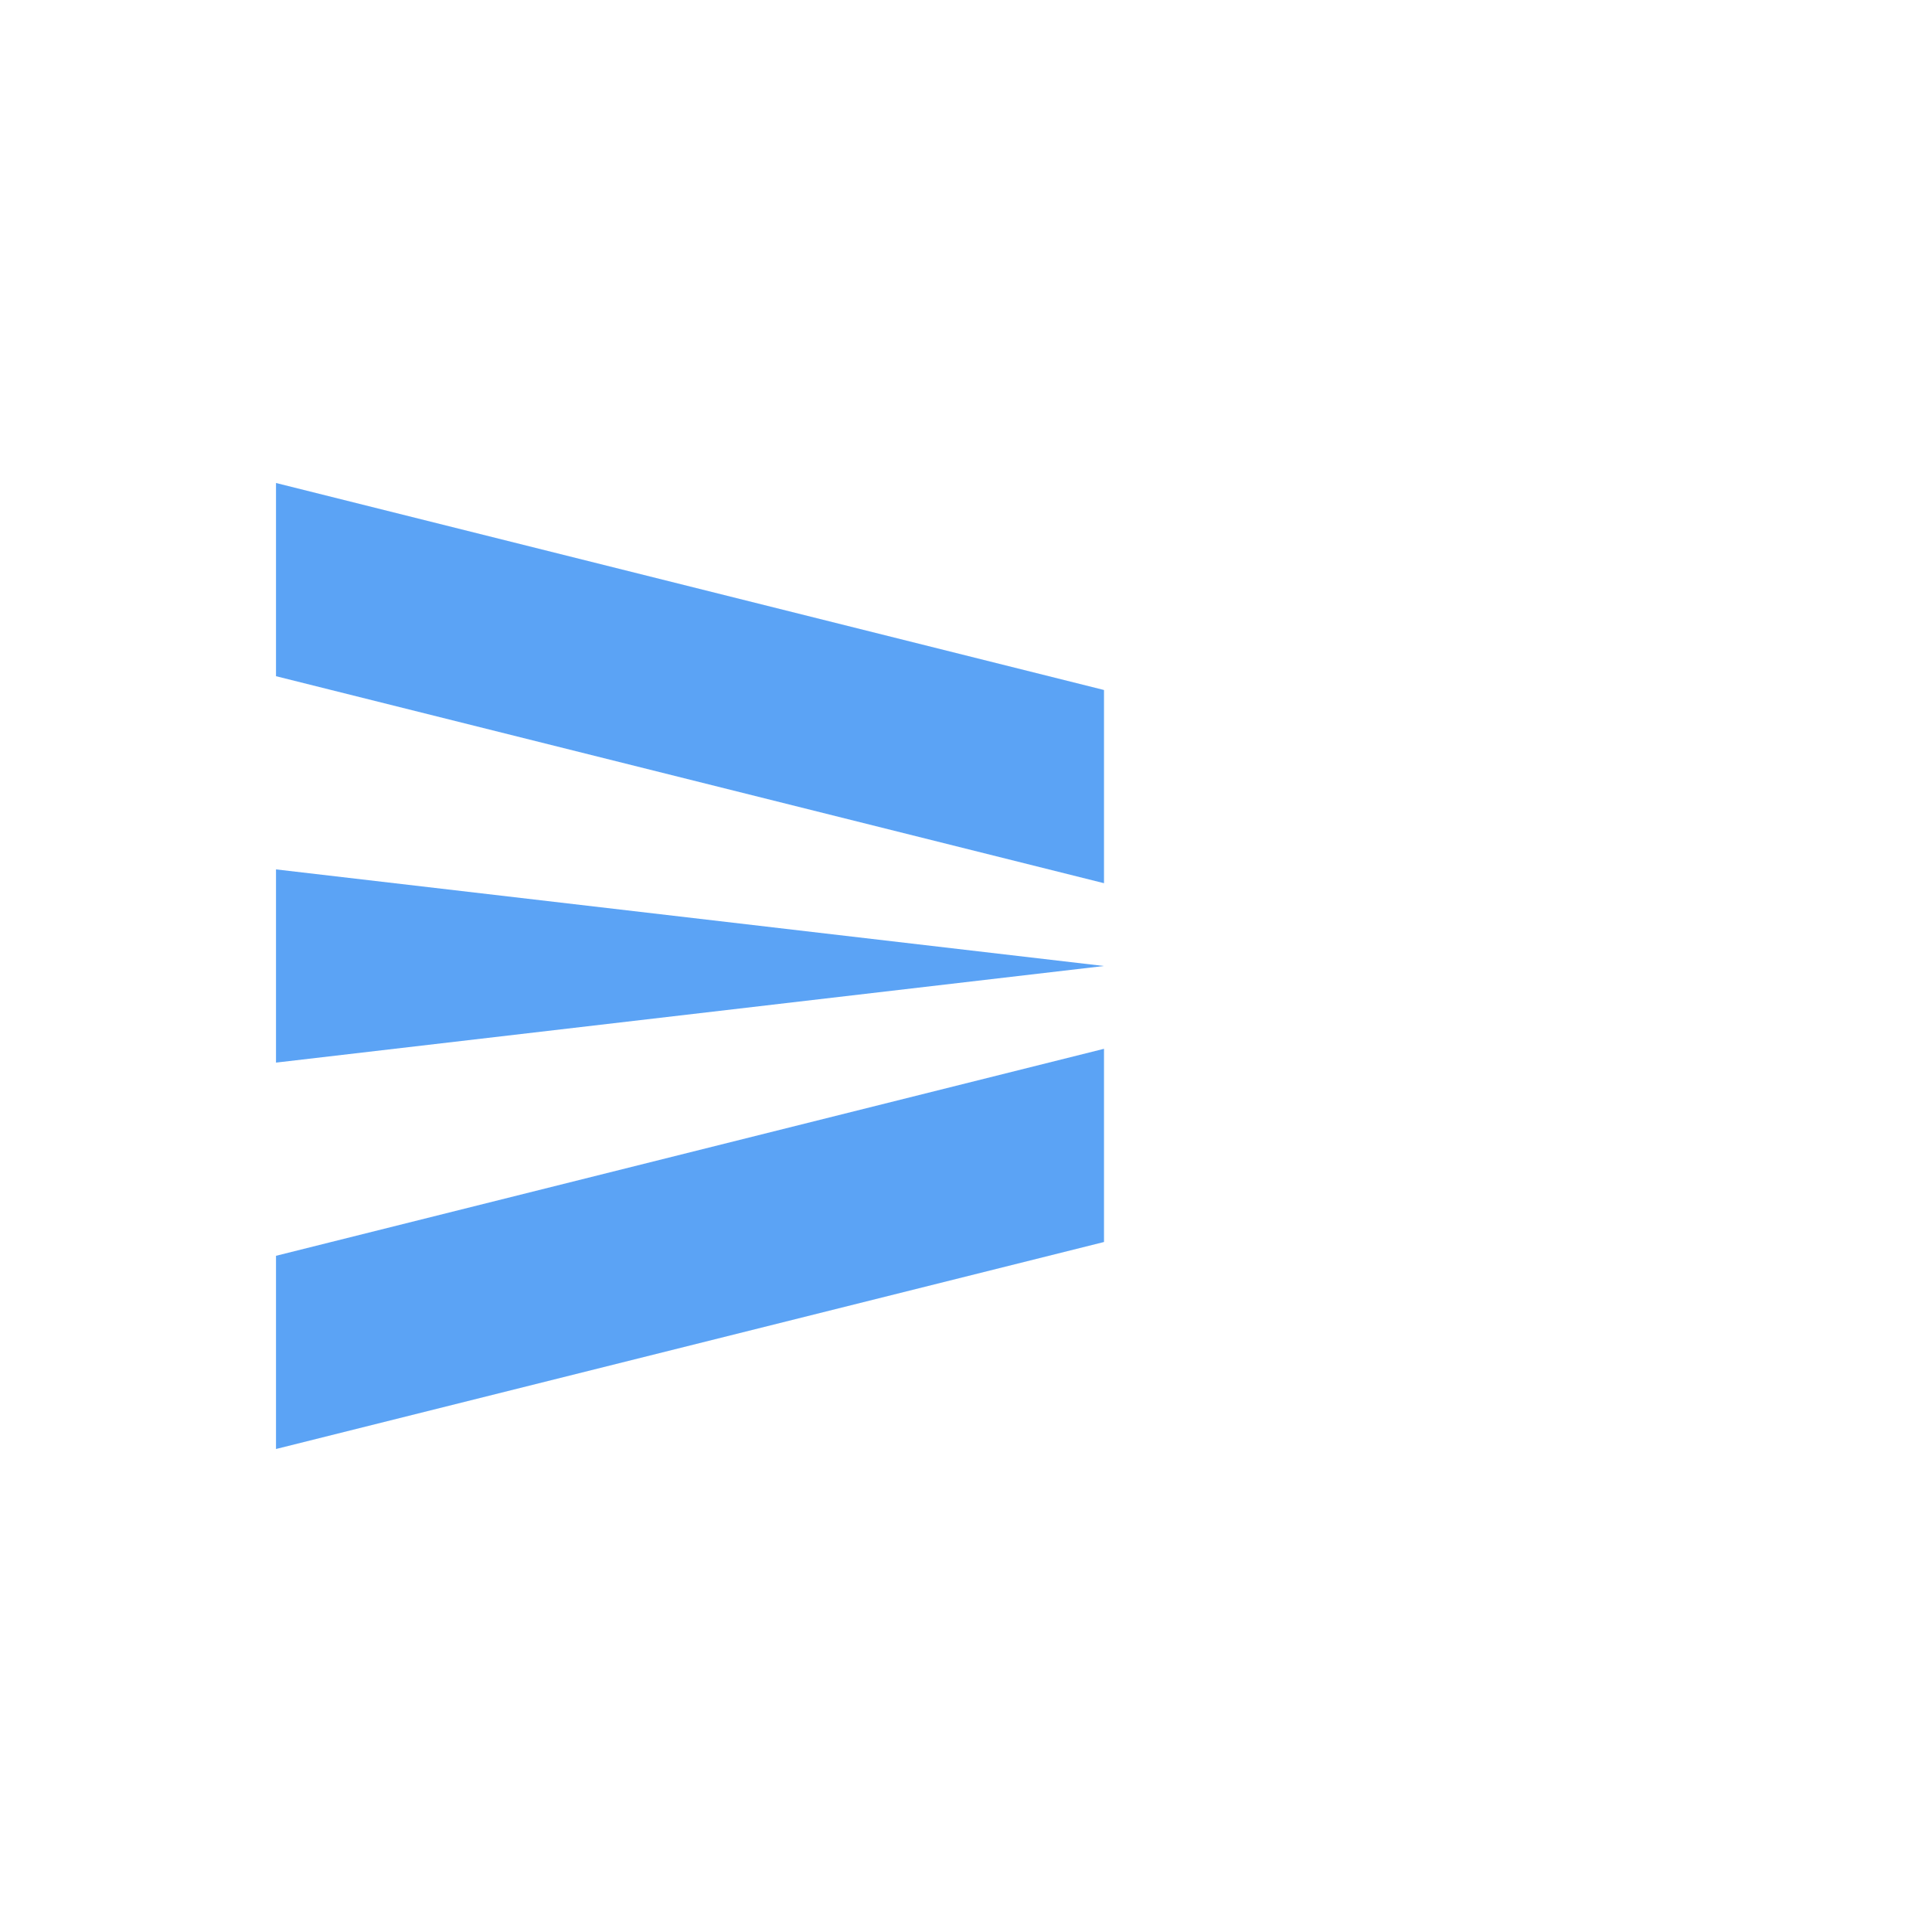
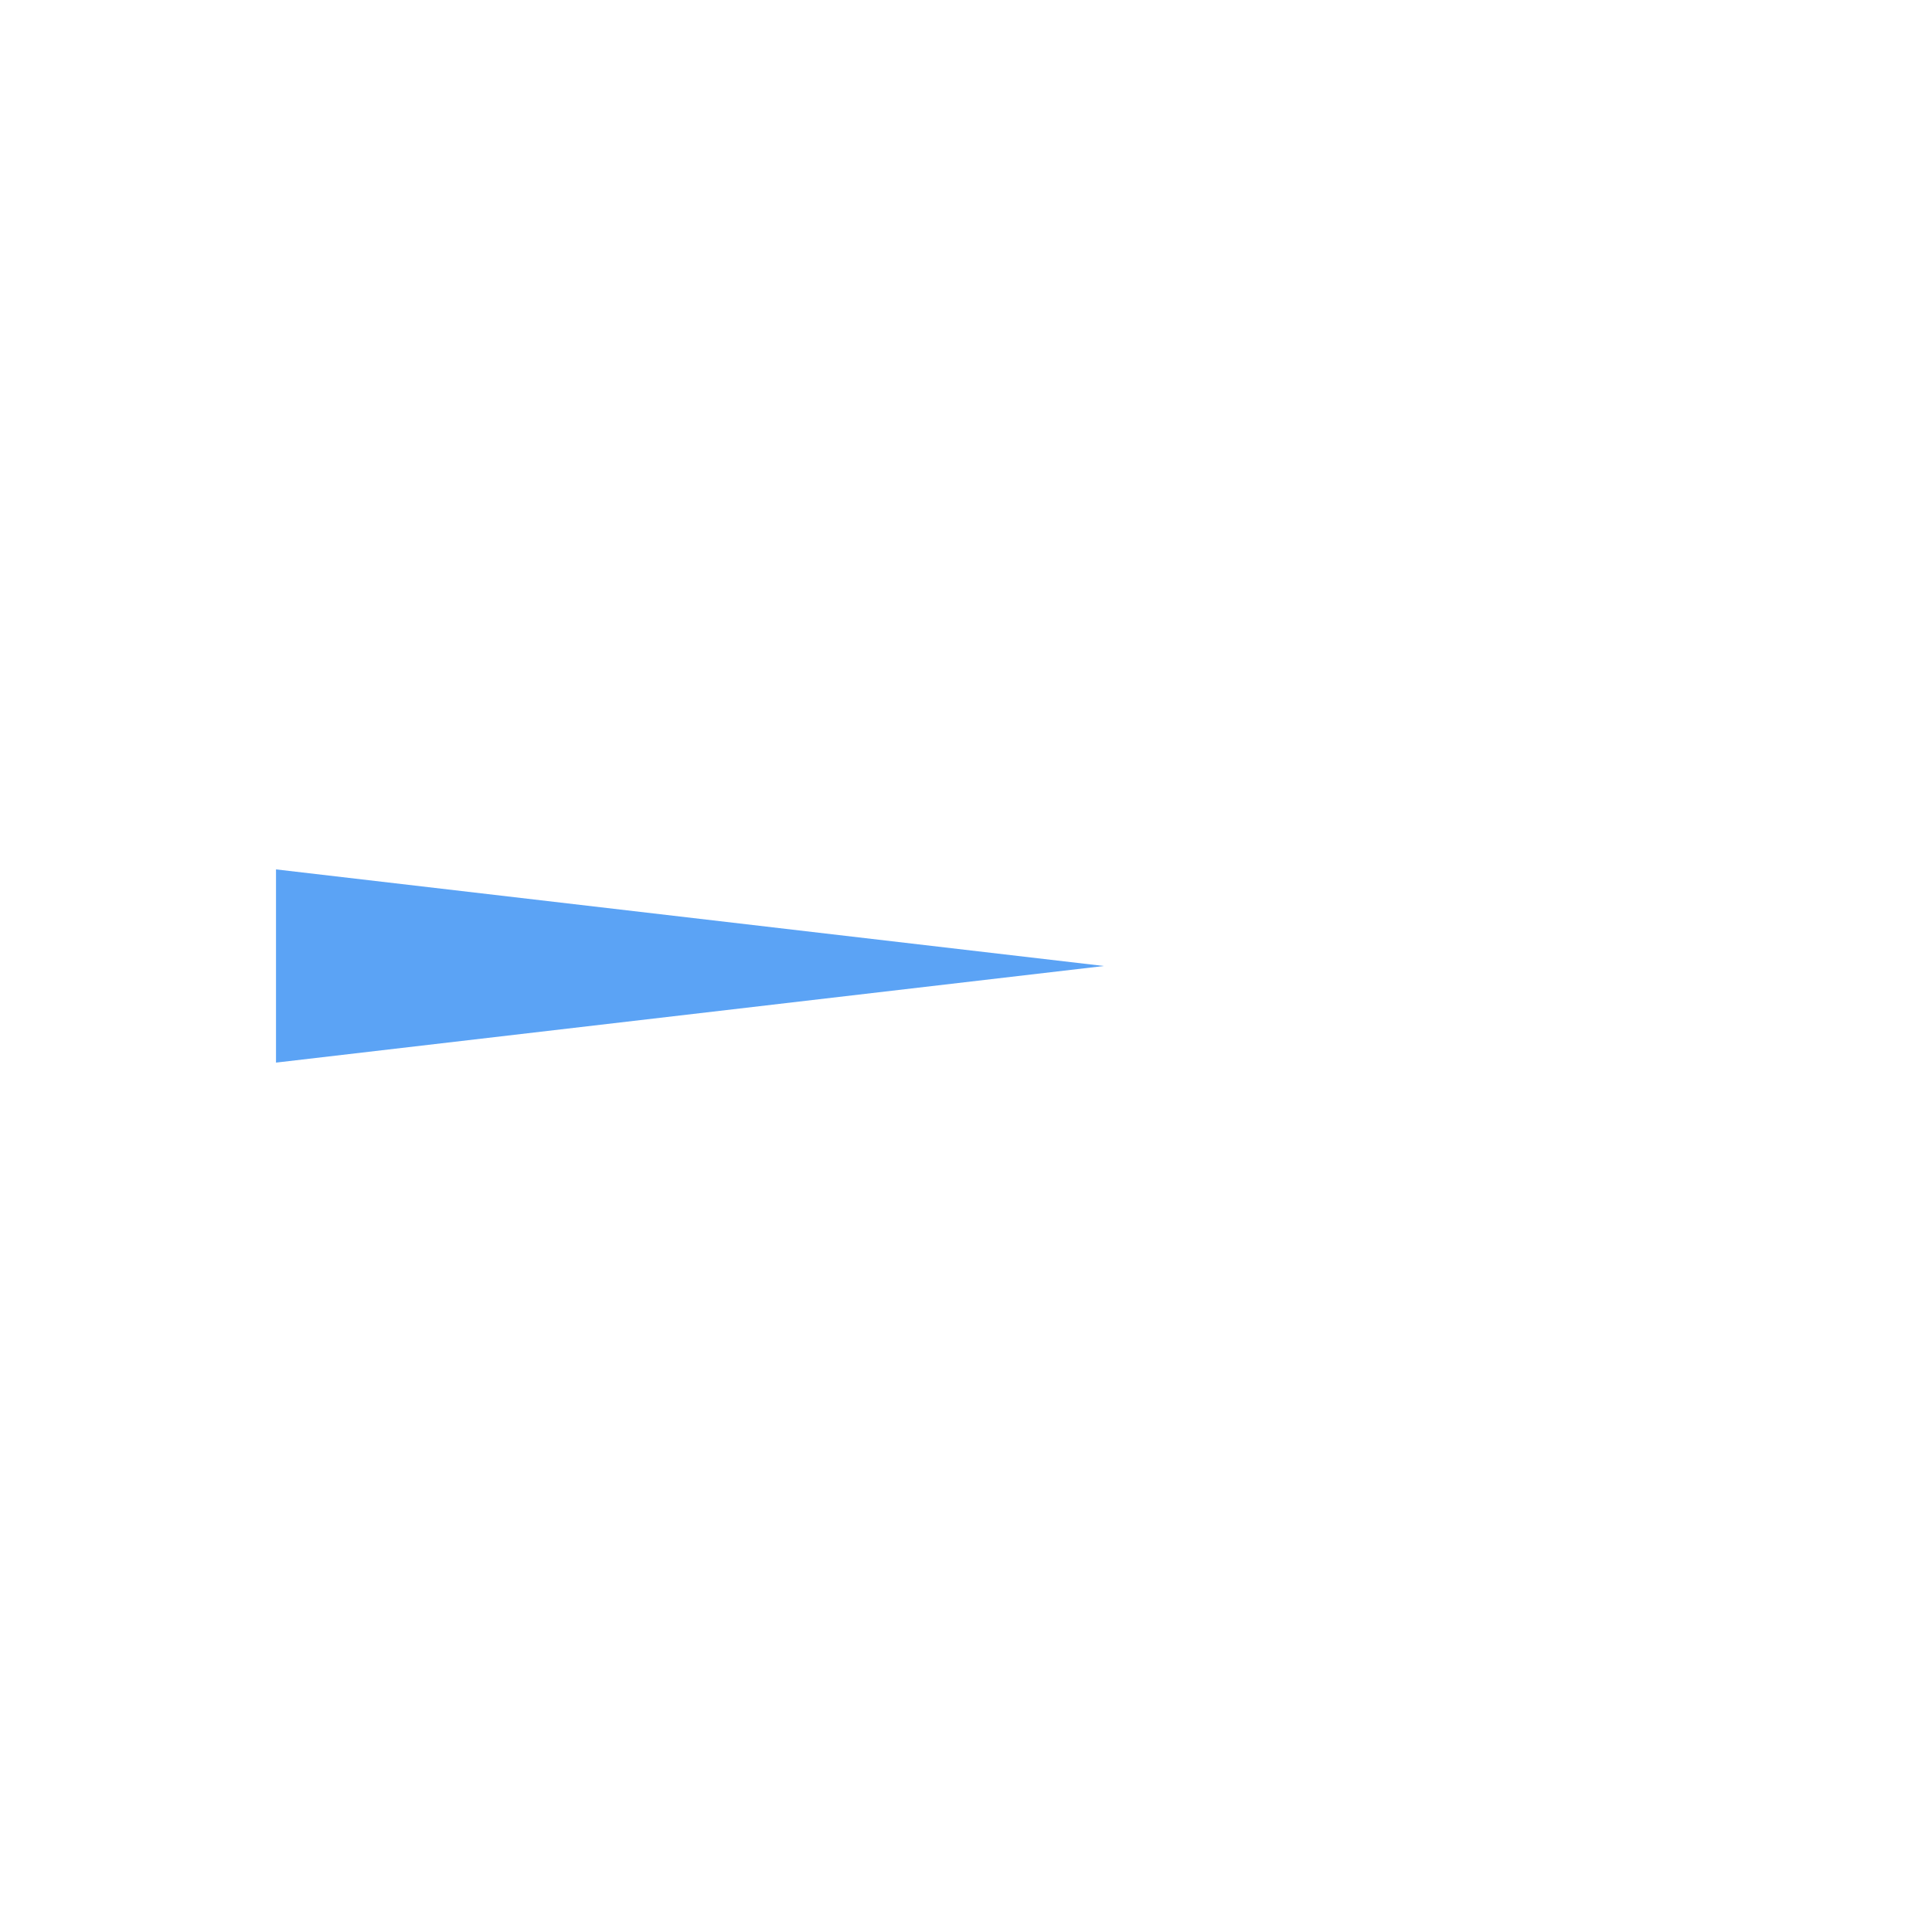
<svg xmlns="http://www.w3.org/2000/svg" width="200" height="200" viewBox="40 50 140 100">
  <g transform="translate(60, 100)">
-     <path d="M 0,-35 L 60,-20 L 60,-6 L 0,-21 Z" fill="#5ba3f5" />
    <path d="M 0,-7 L 60,0 L 0,7 Z" fill="#5ba3f5" />
-     <path d="M 0,21 L 60,6 L 60,20 L 0,35 Z" fill="#5ba3f5" />
  </g>
</svg>